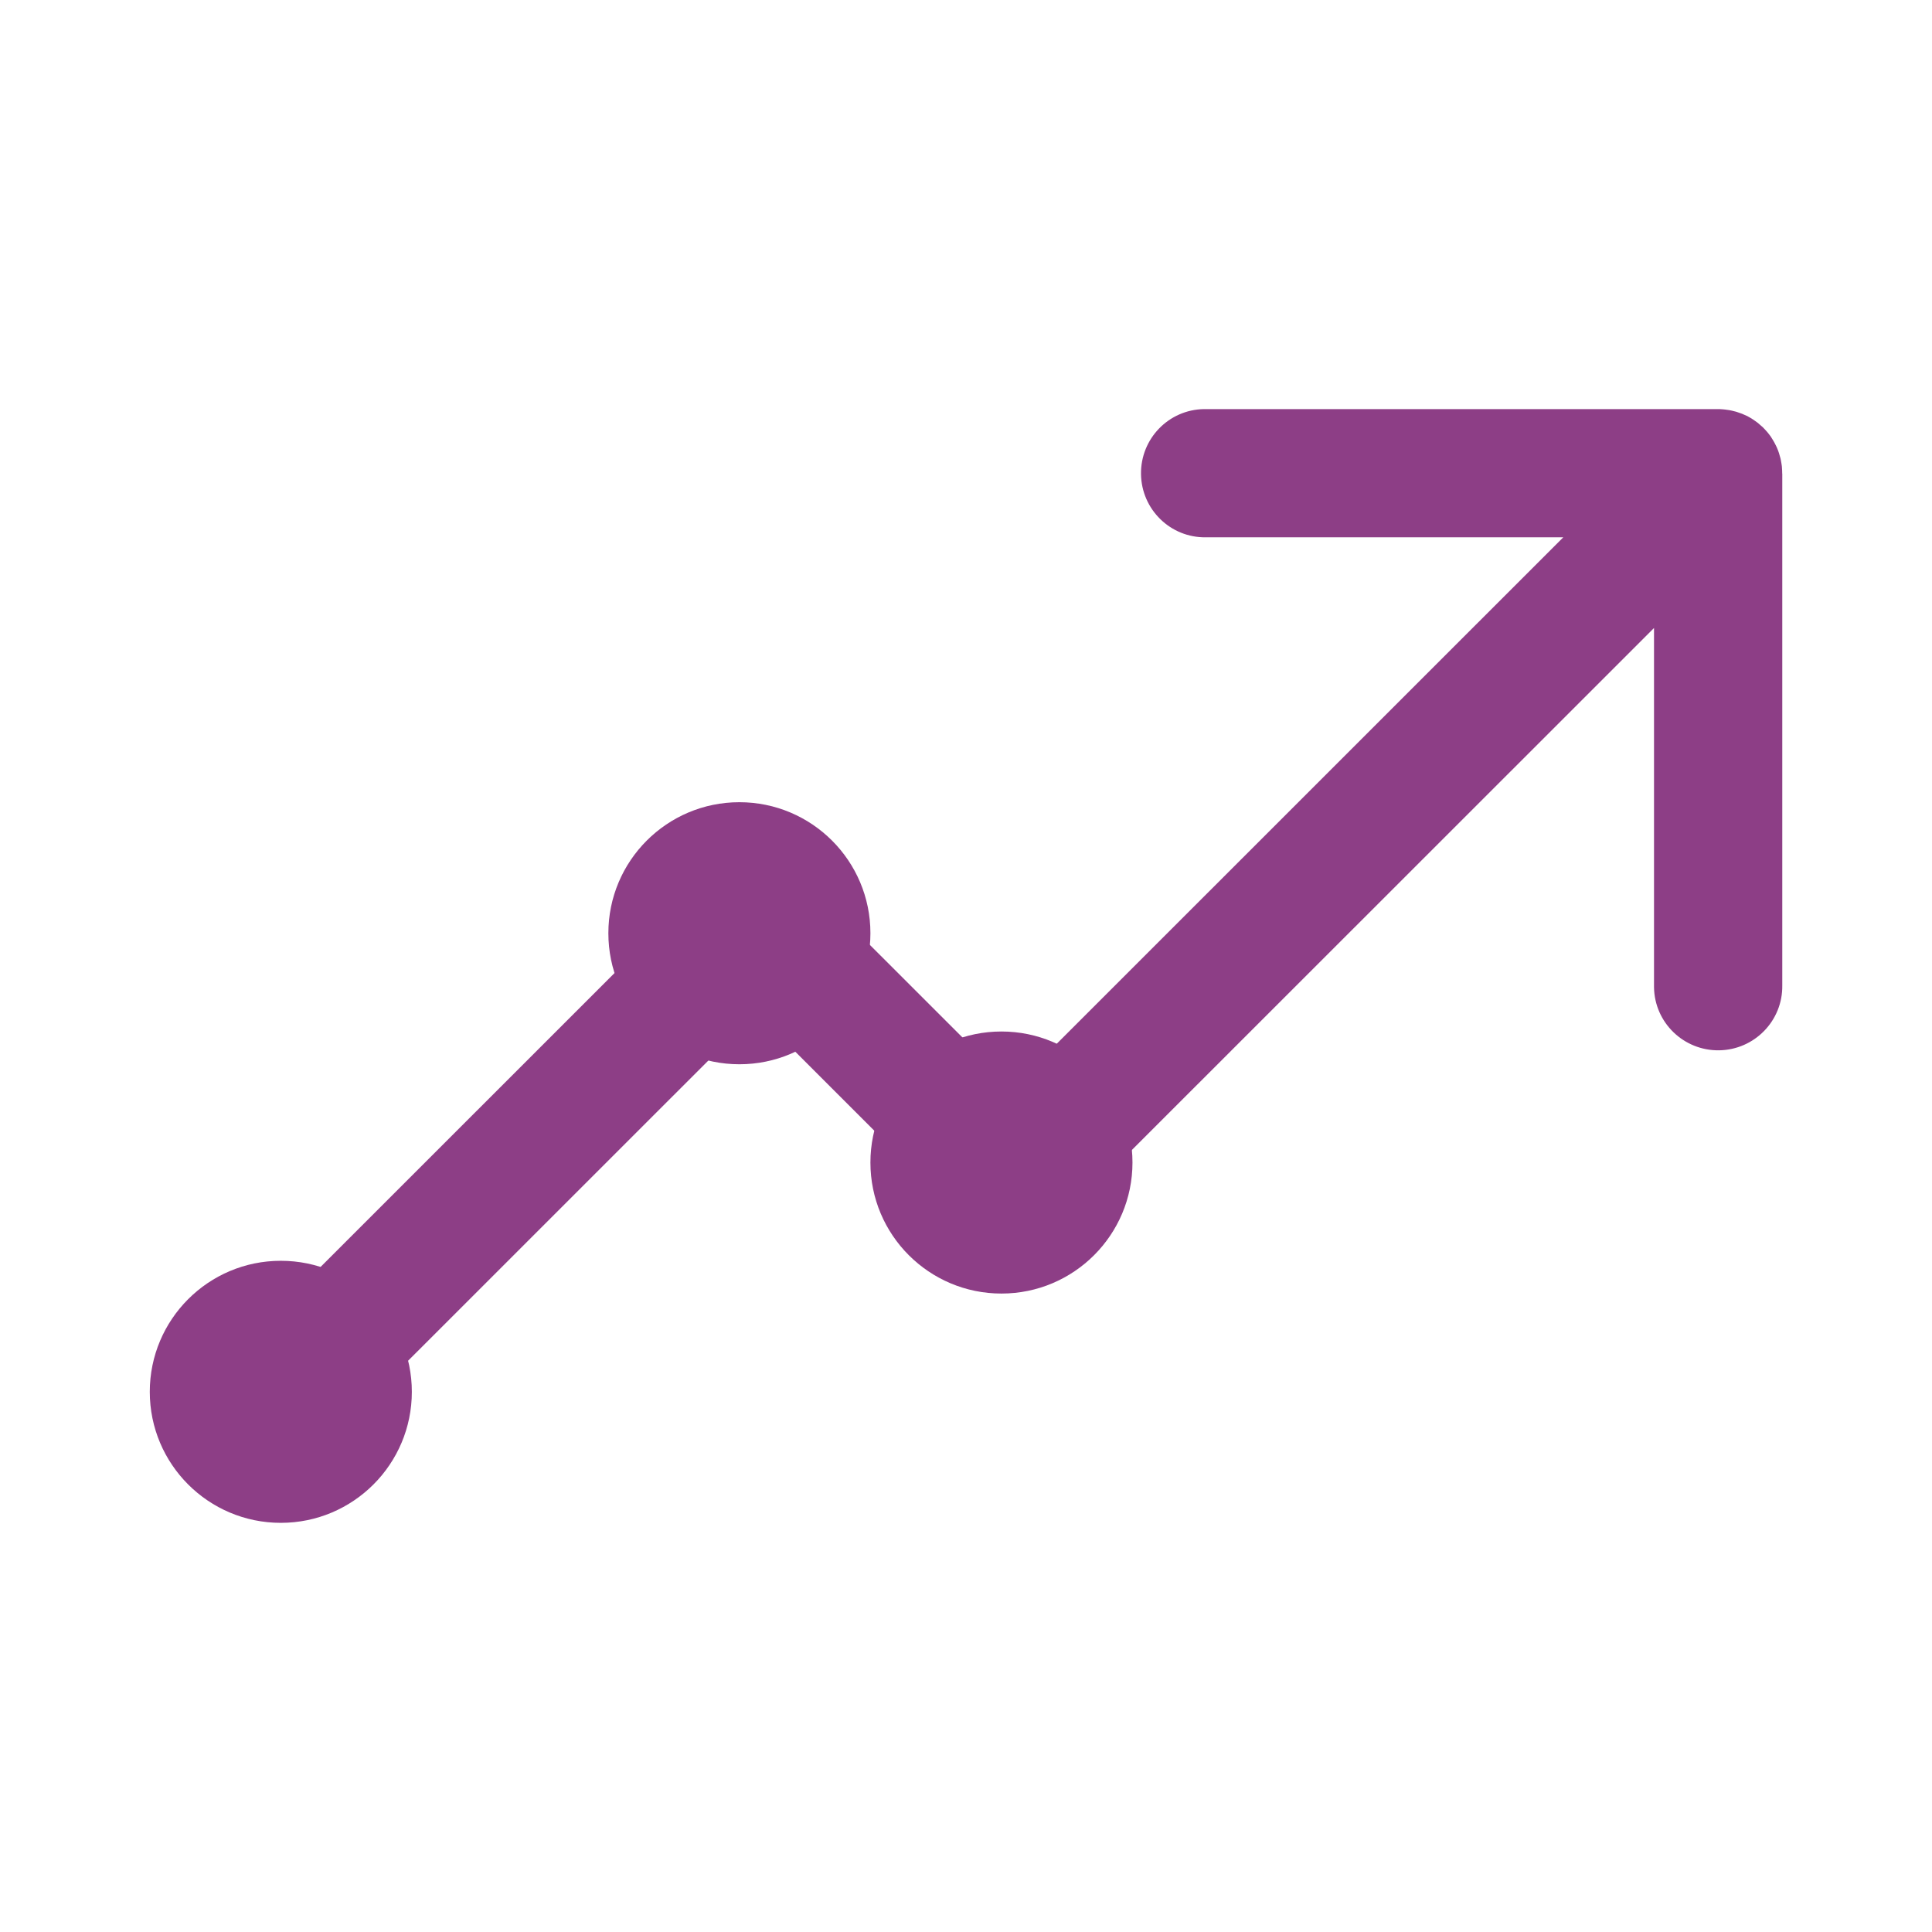
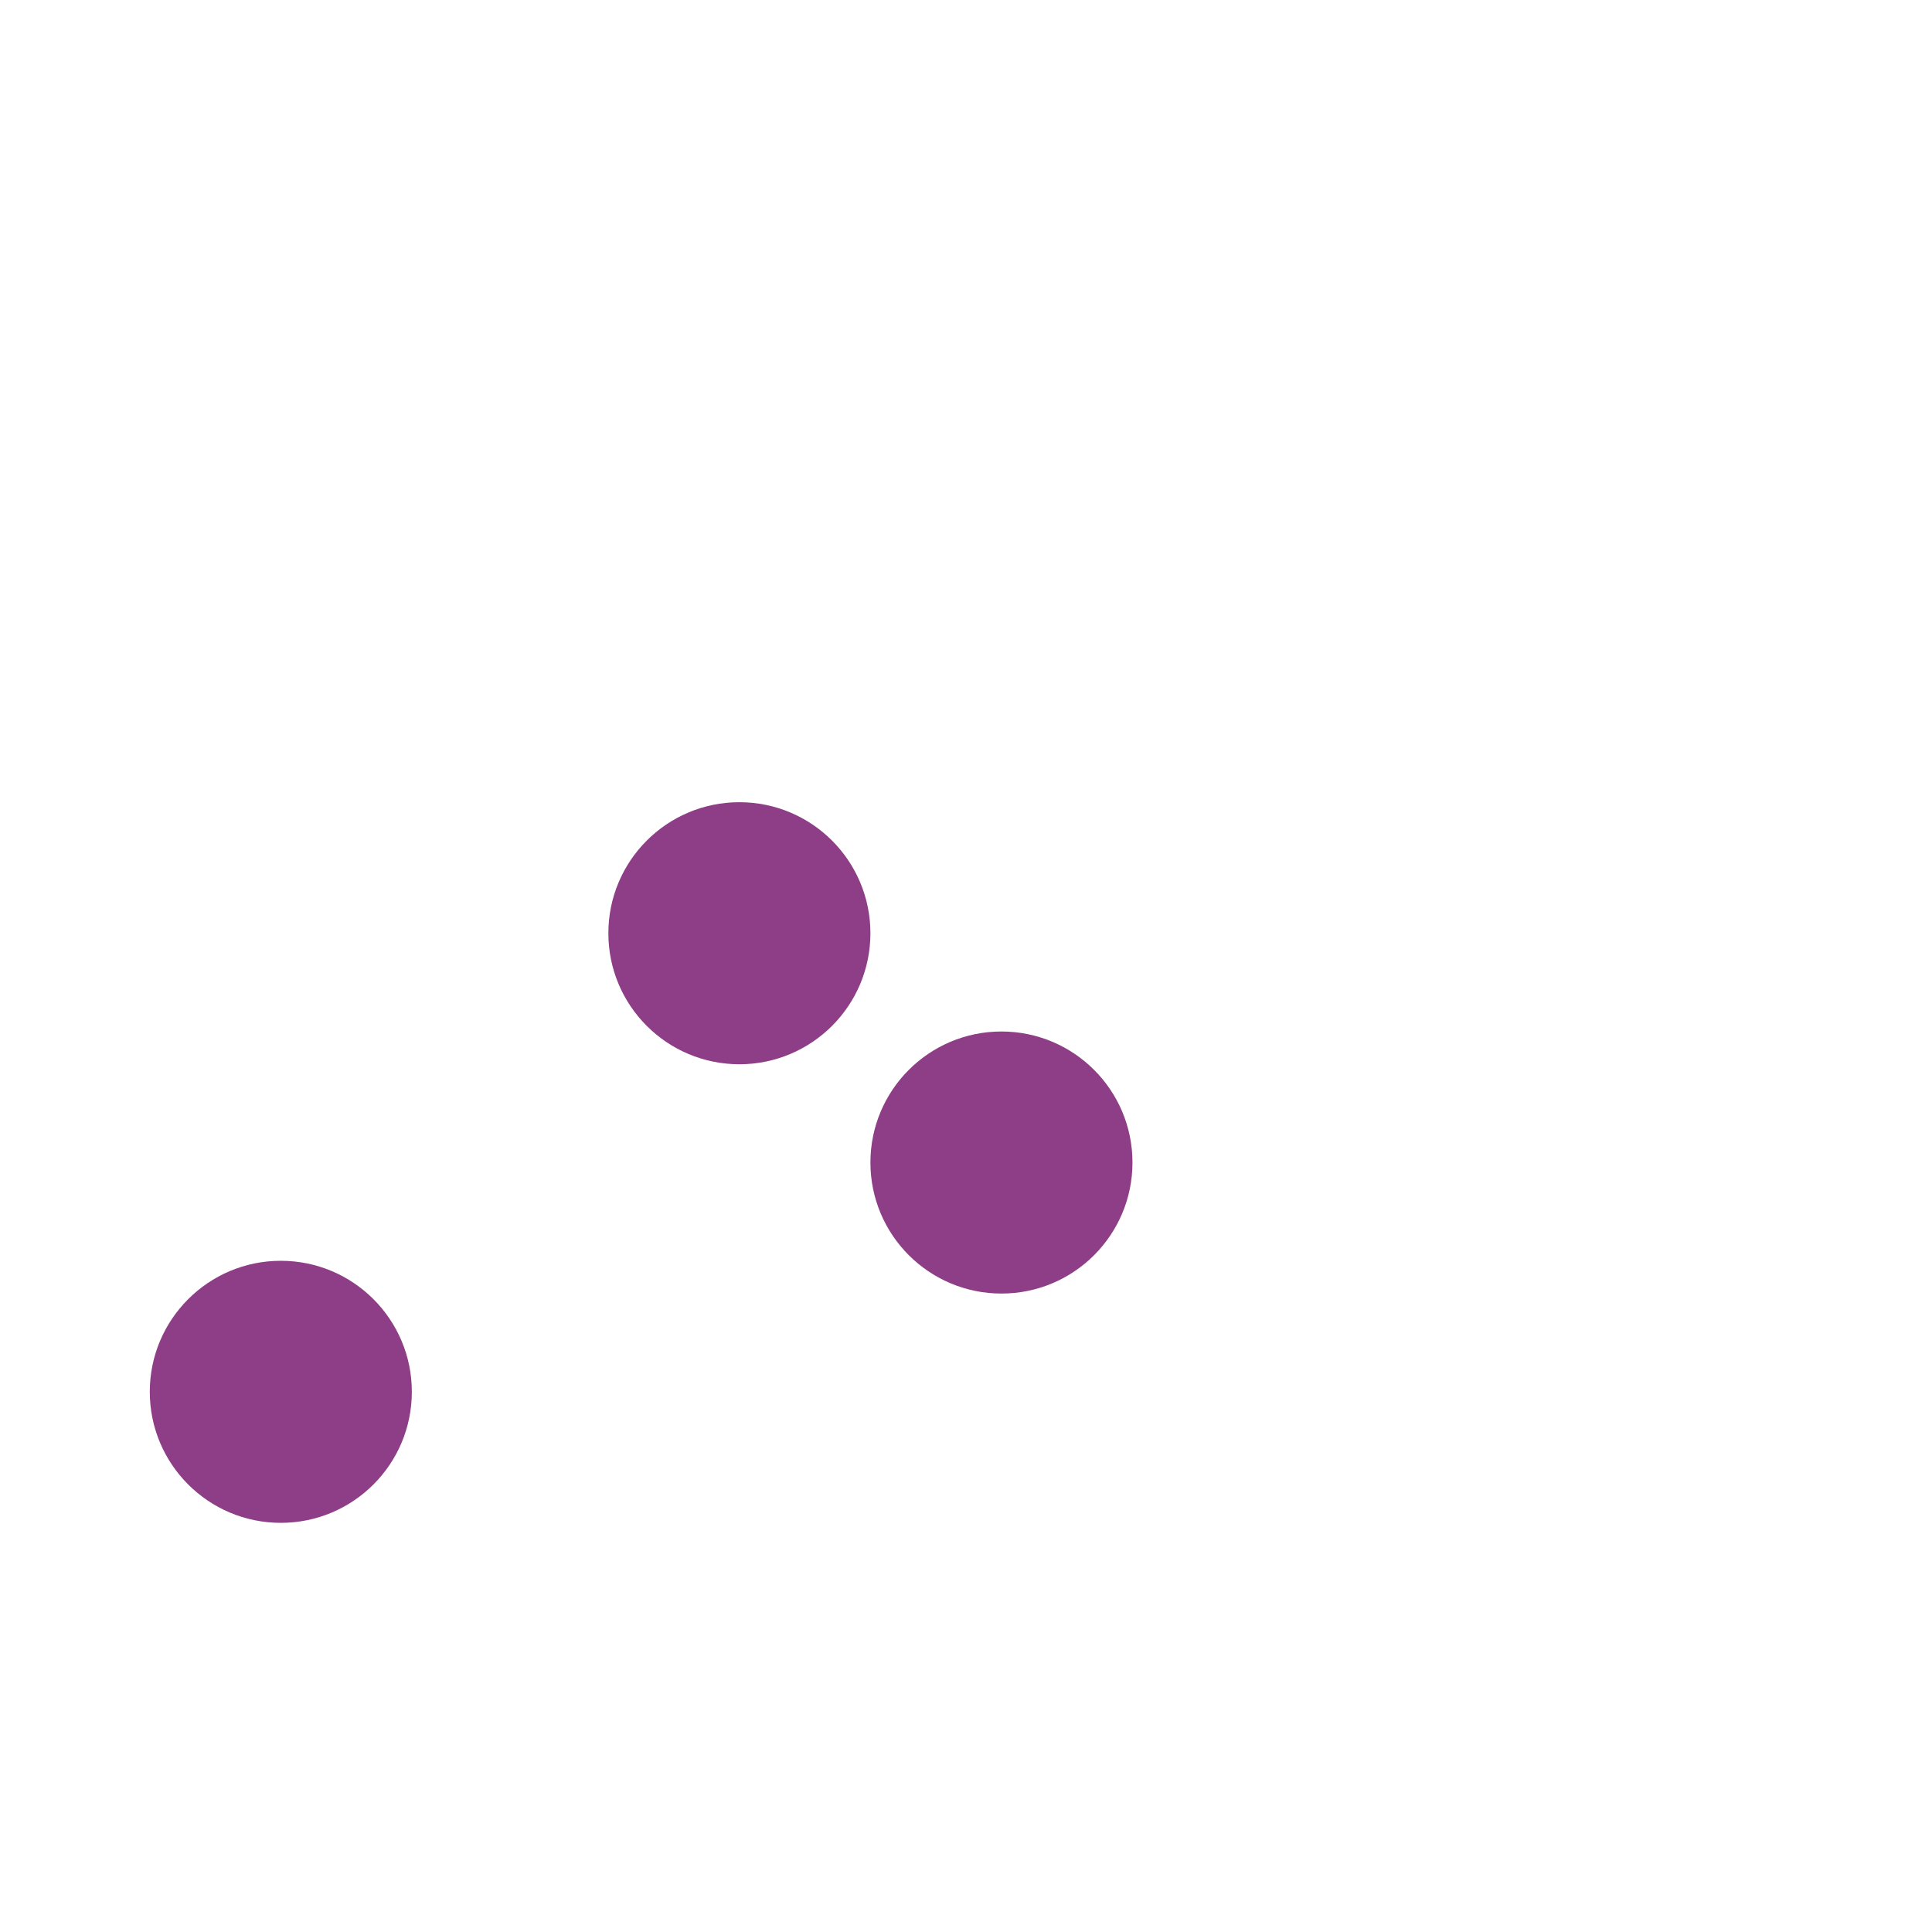
<svg xmlns="http://www.w3.org/2000/svg" version="1.1" id="Livello_1" x="0px" y="0px" width="72px" height="72px" viewBox="0 0 72 72" enable-background="new 0 0 72 72" xml:space="preserve">
  <g>
    <g transform="translate(0,-952.362)">
-       <path fill="#8D3E86" d="M11.432,1005.86c-1.319,0-2.392-1.07-2.39-2.392c0-0.644,0.261-1.261,0.725-1.712l16.727-16.723    c0.934-0.935,2.446-0.935,3.38,0l7.869,7.865l20.516-20.512h-13.32c-1.316,0.02-2.397-1.034-2.417-2.353    c-0.019-1.321,1.031-2.406,2.349-2.425c0.022,0,0.046,0,0.068,0h19.062c0.07,0,0.141,0.002,0.211,0.009    c0.026,0.003,0.053,0.005,0.079,0.008c0.051,0.007,0.102,0.012,0.151,0.021c0.029,0.005,0.058,0.012,0.086,0.017    c0.059,0.014,0.115,0.026,0.173,0.043c0.006,0.002,0.013,0.005,0.021,0.007c0.068,0.021,0.138,0.045,0.205,0.071    c0.007,0.003,0.014,0.005,0.02,0.01c0.059,0.023,0.116,0.048,0.173,0.076c0.027,0.017,0.057,0.031,0.084,0.048    c0.044,0.023,0.086,0.05,0.129,0.079c0.021,0.014,0.043,0.028,0.065,0.045c0.039,0.026,0.077,0.055,0.115,0.083    c0.035,0.029,0.068,0.058,0.101,0.089c0.026,0.021,0.051,0.045,0.077,0.066c0.03,0.031,0.059,0.06,0.087,0.091    c0.025,0.026,0.05,0.055,0.075,0.083c0.044,0.053,0.088,0.107,0.129,0.165c0.001,0.002,0.004,0.005,0.006,0.007    c0.031,0.048,0.061,0.096,0.09,0.146c0.015,0.026,0.03,0.053,0.046,0.079c0.021,0.038,0.042,0.078,0.062,0.121    c0.013,0.026,0.026,0.055,0.039,0.084c0.054,0.126,0.097,0.257,0.129,0.391c0.005,0.023,0.01,0.045,0.014,0.066    c0.01,0.048,0.019,0.096,0.025,0.144c0.005,0.028,0.009,0.057,0.012,0.086c0.005,0.052,0.009,0.104,0.01,0.157    c0.001,0.031,0.002,0.062,0.002,0.095c0.002,0.01,0.002,0.02,0.003,0.031v19.058c0.021,1.315-1.033,2.4-2.354,2.42    c-1.319,0.019-2.405-1.03-2.426-2.347c-0.001-0.023-0.001-0.047,0-0.073v-13.318L39.43,997.969c-0.932,0.932-2.445,0.932-3.378,0    l-7.869-7.868l-15.038,15.035C12.695,1005.598,12.076,1005.86,11.432,1005.86L11.432,1005.86z" />
-     </g>
+       </g>
    <circle fill="#8D3E86" cx="27.555" cy="34.779" r="4.883" />
    <circle fill="#8D3E86" cx="10.465" cy="51.869" r="4.883" />
    <circle fill="#8D3E86" cx="37.321" cy="43.324" r="4.883" />
  </g>
</svg>